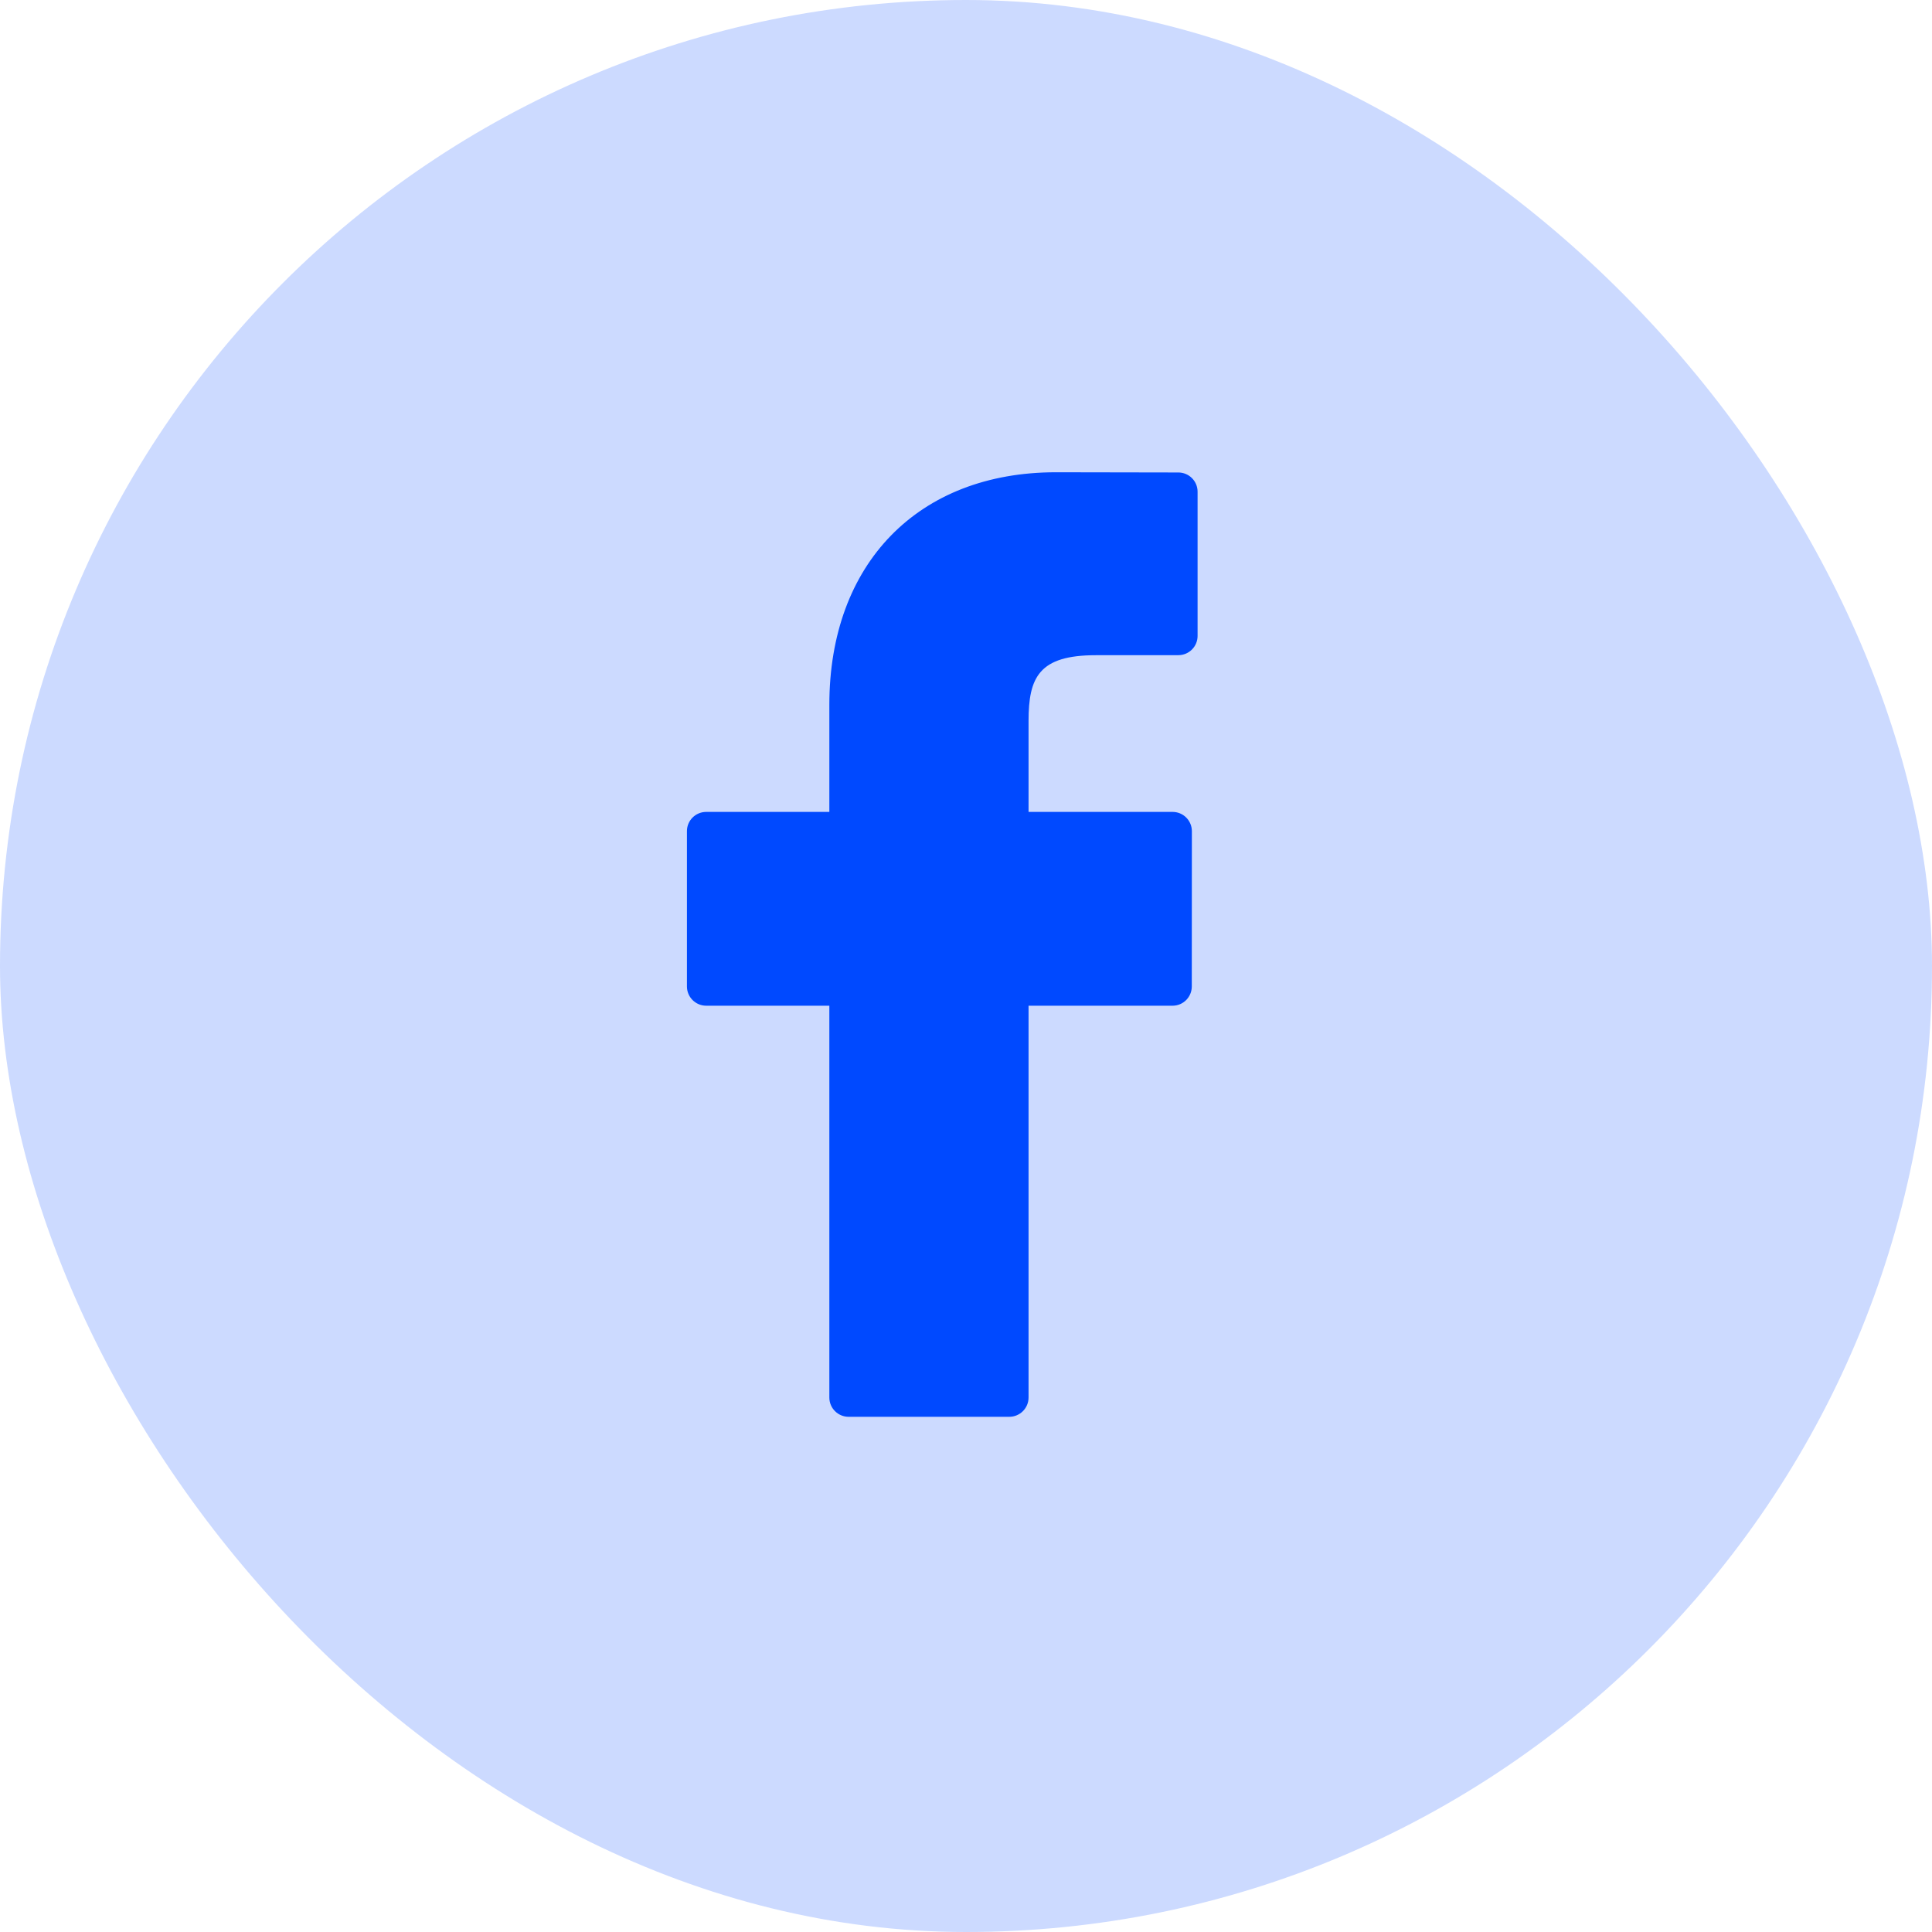
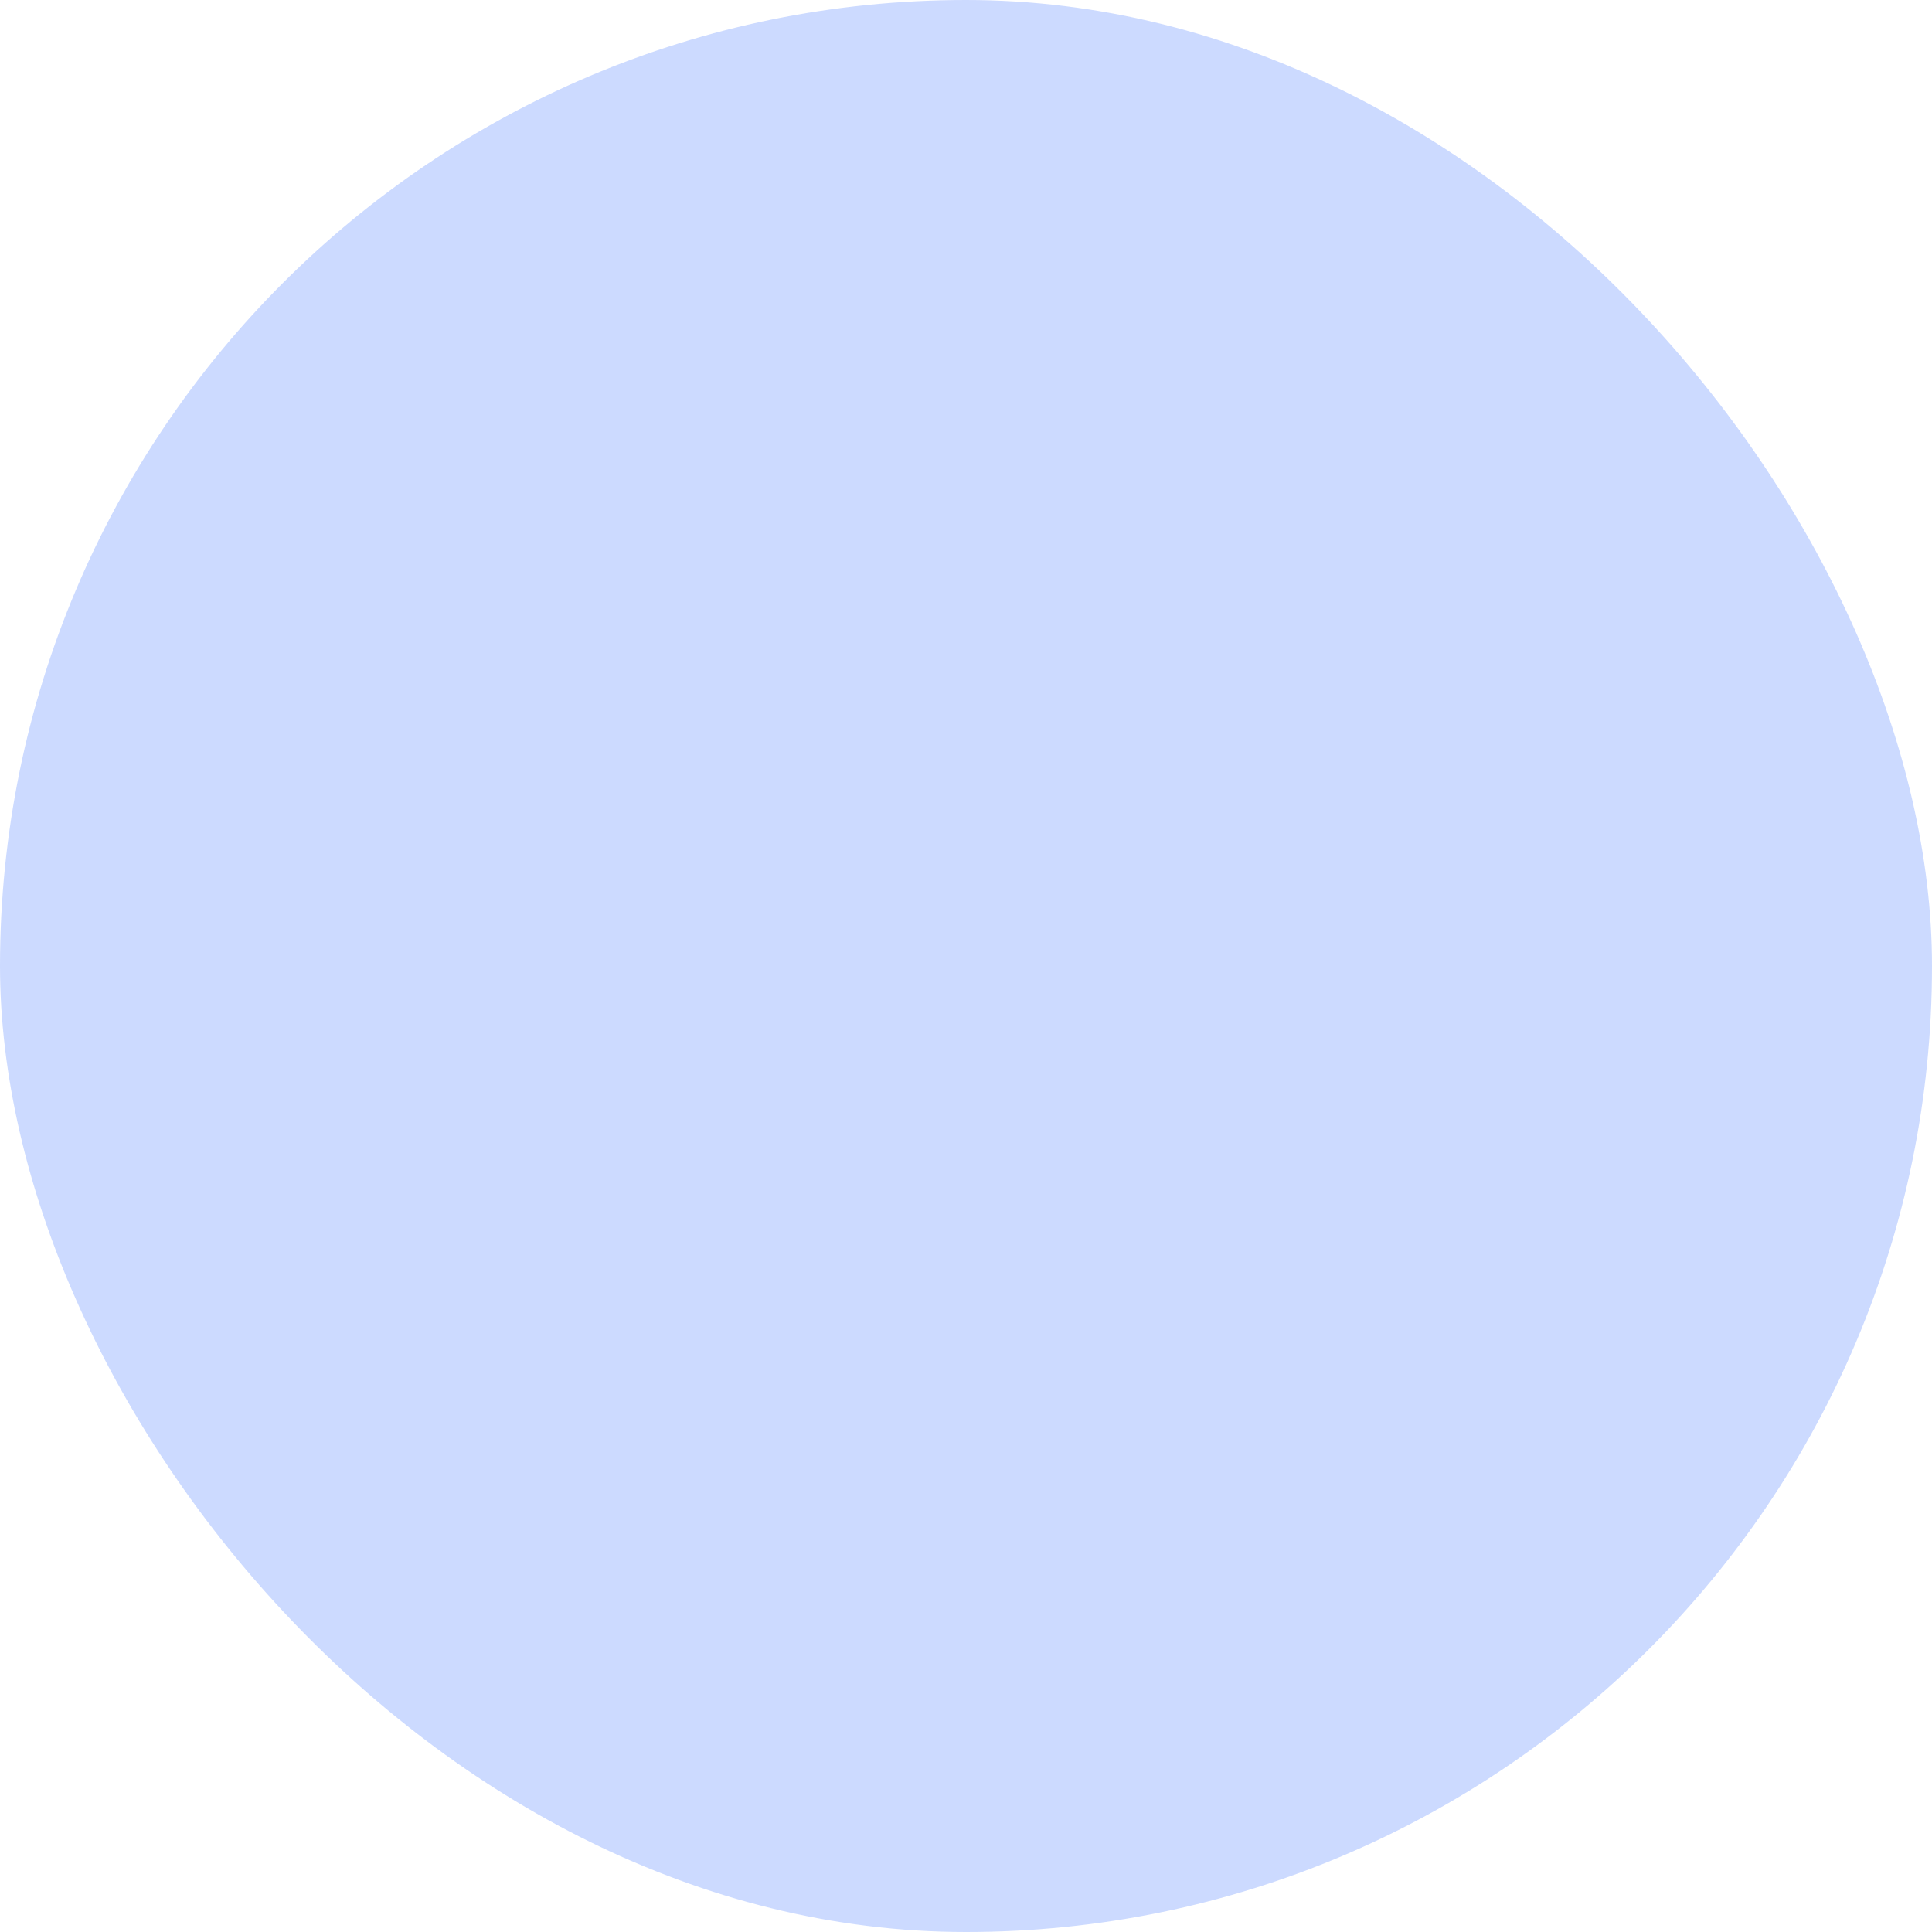
<svg xmlns="http://www.w3.org/2000/svg" width="45" height="45" viewBox="0 0 45 45" fill="none">
  <rect width="45" height="45" rx="22.5" fill="#0049FF" fill-opacity="0.2" />
-   <path d="M27.446 11.005L24.593 11C21.388 11 19.317 13.125 19.317 16.414V18.911H16.449C16.201 18.911 16 19.111 16 19.359V22.976C16 23.224 16.201 23.425 16.449 23.425H19.317V32.551C19.317 32.799 19.518 33 19.766 33H23.508C23.756 33 23.957 32.799 23.957 32.551V23.425H27.311C27.559 23.425 27.759 23.224 27.759 22.976L27.761 19.359C27.761 19.24 27.713 19.126 27.629 19.042C27.545 18.958 27.431 18.911 27.312 18.911H23.957V16.794C23.957 15.777 24.199 15.261 25.524 15.261L27.446 15.26C27.694 15.26 27.894 15.059 27.894 14.812V11.453C27.894 11.206 27.694 11.005 27.446 11.005Z" fill="#0049FF" />
</svg>